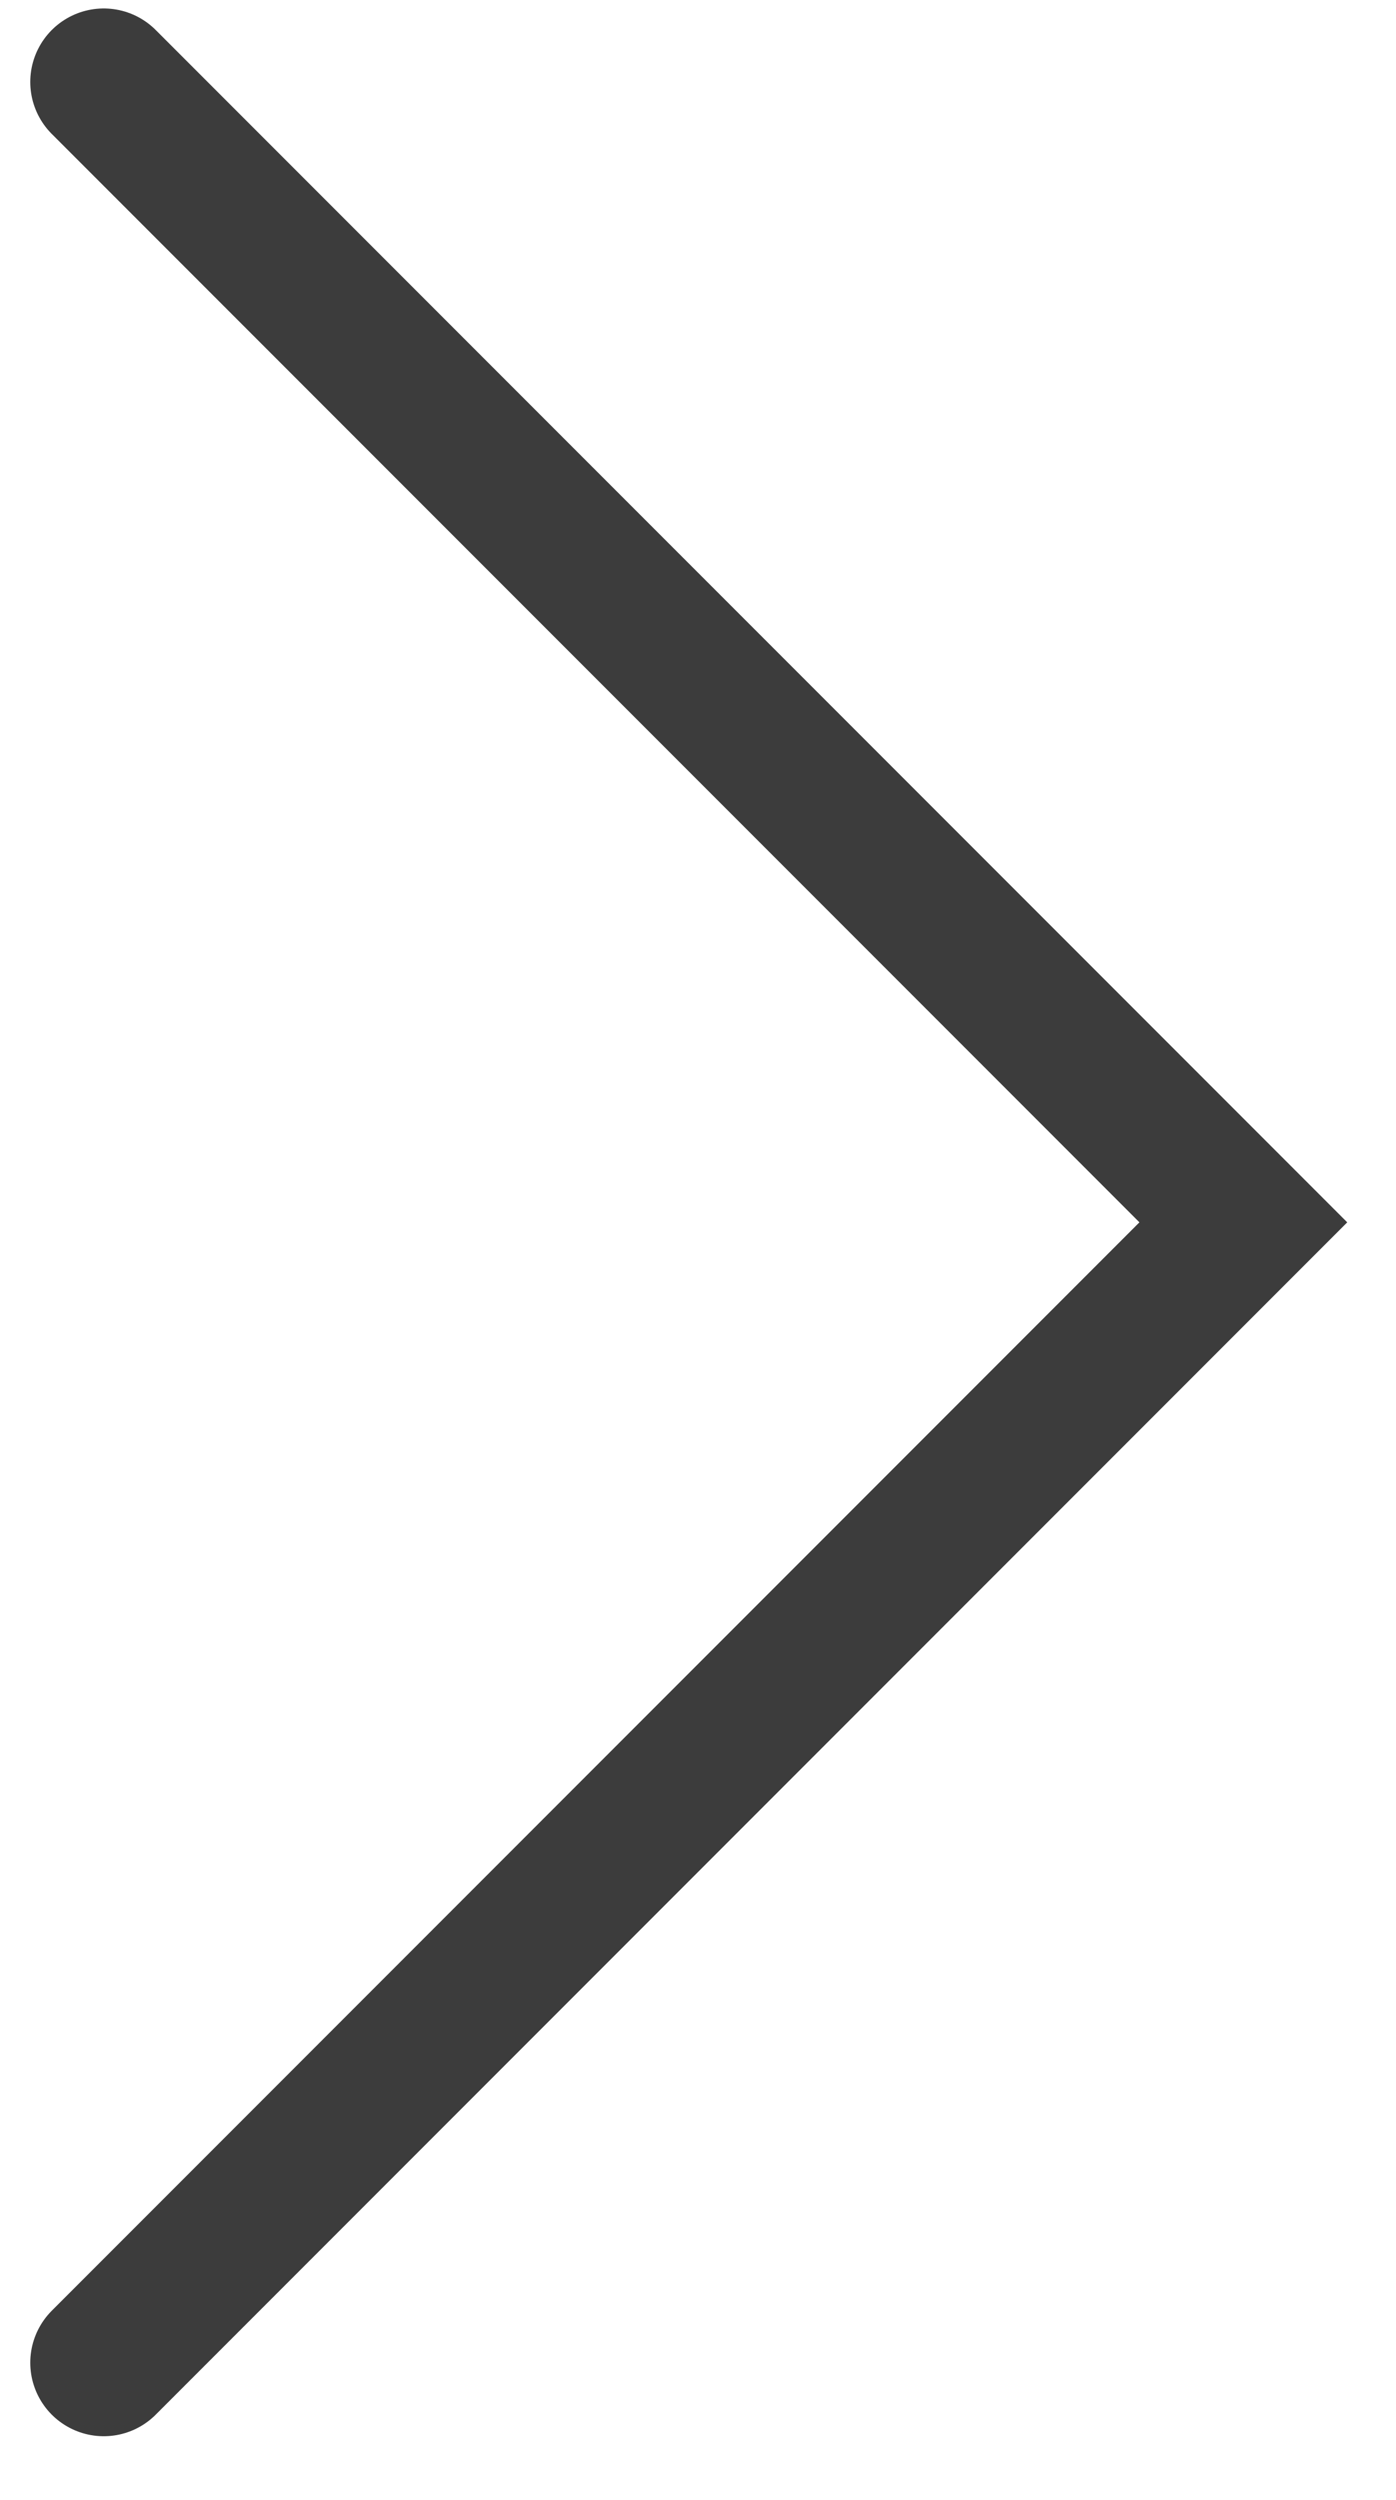
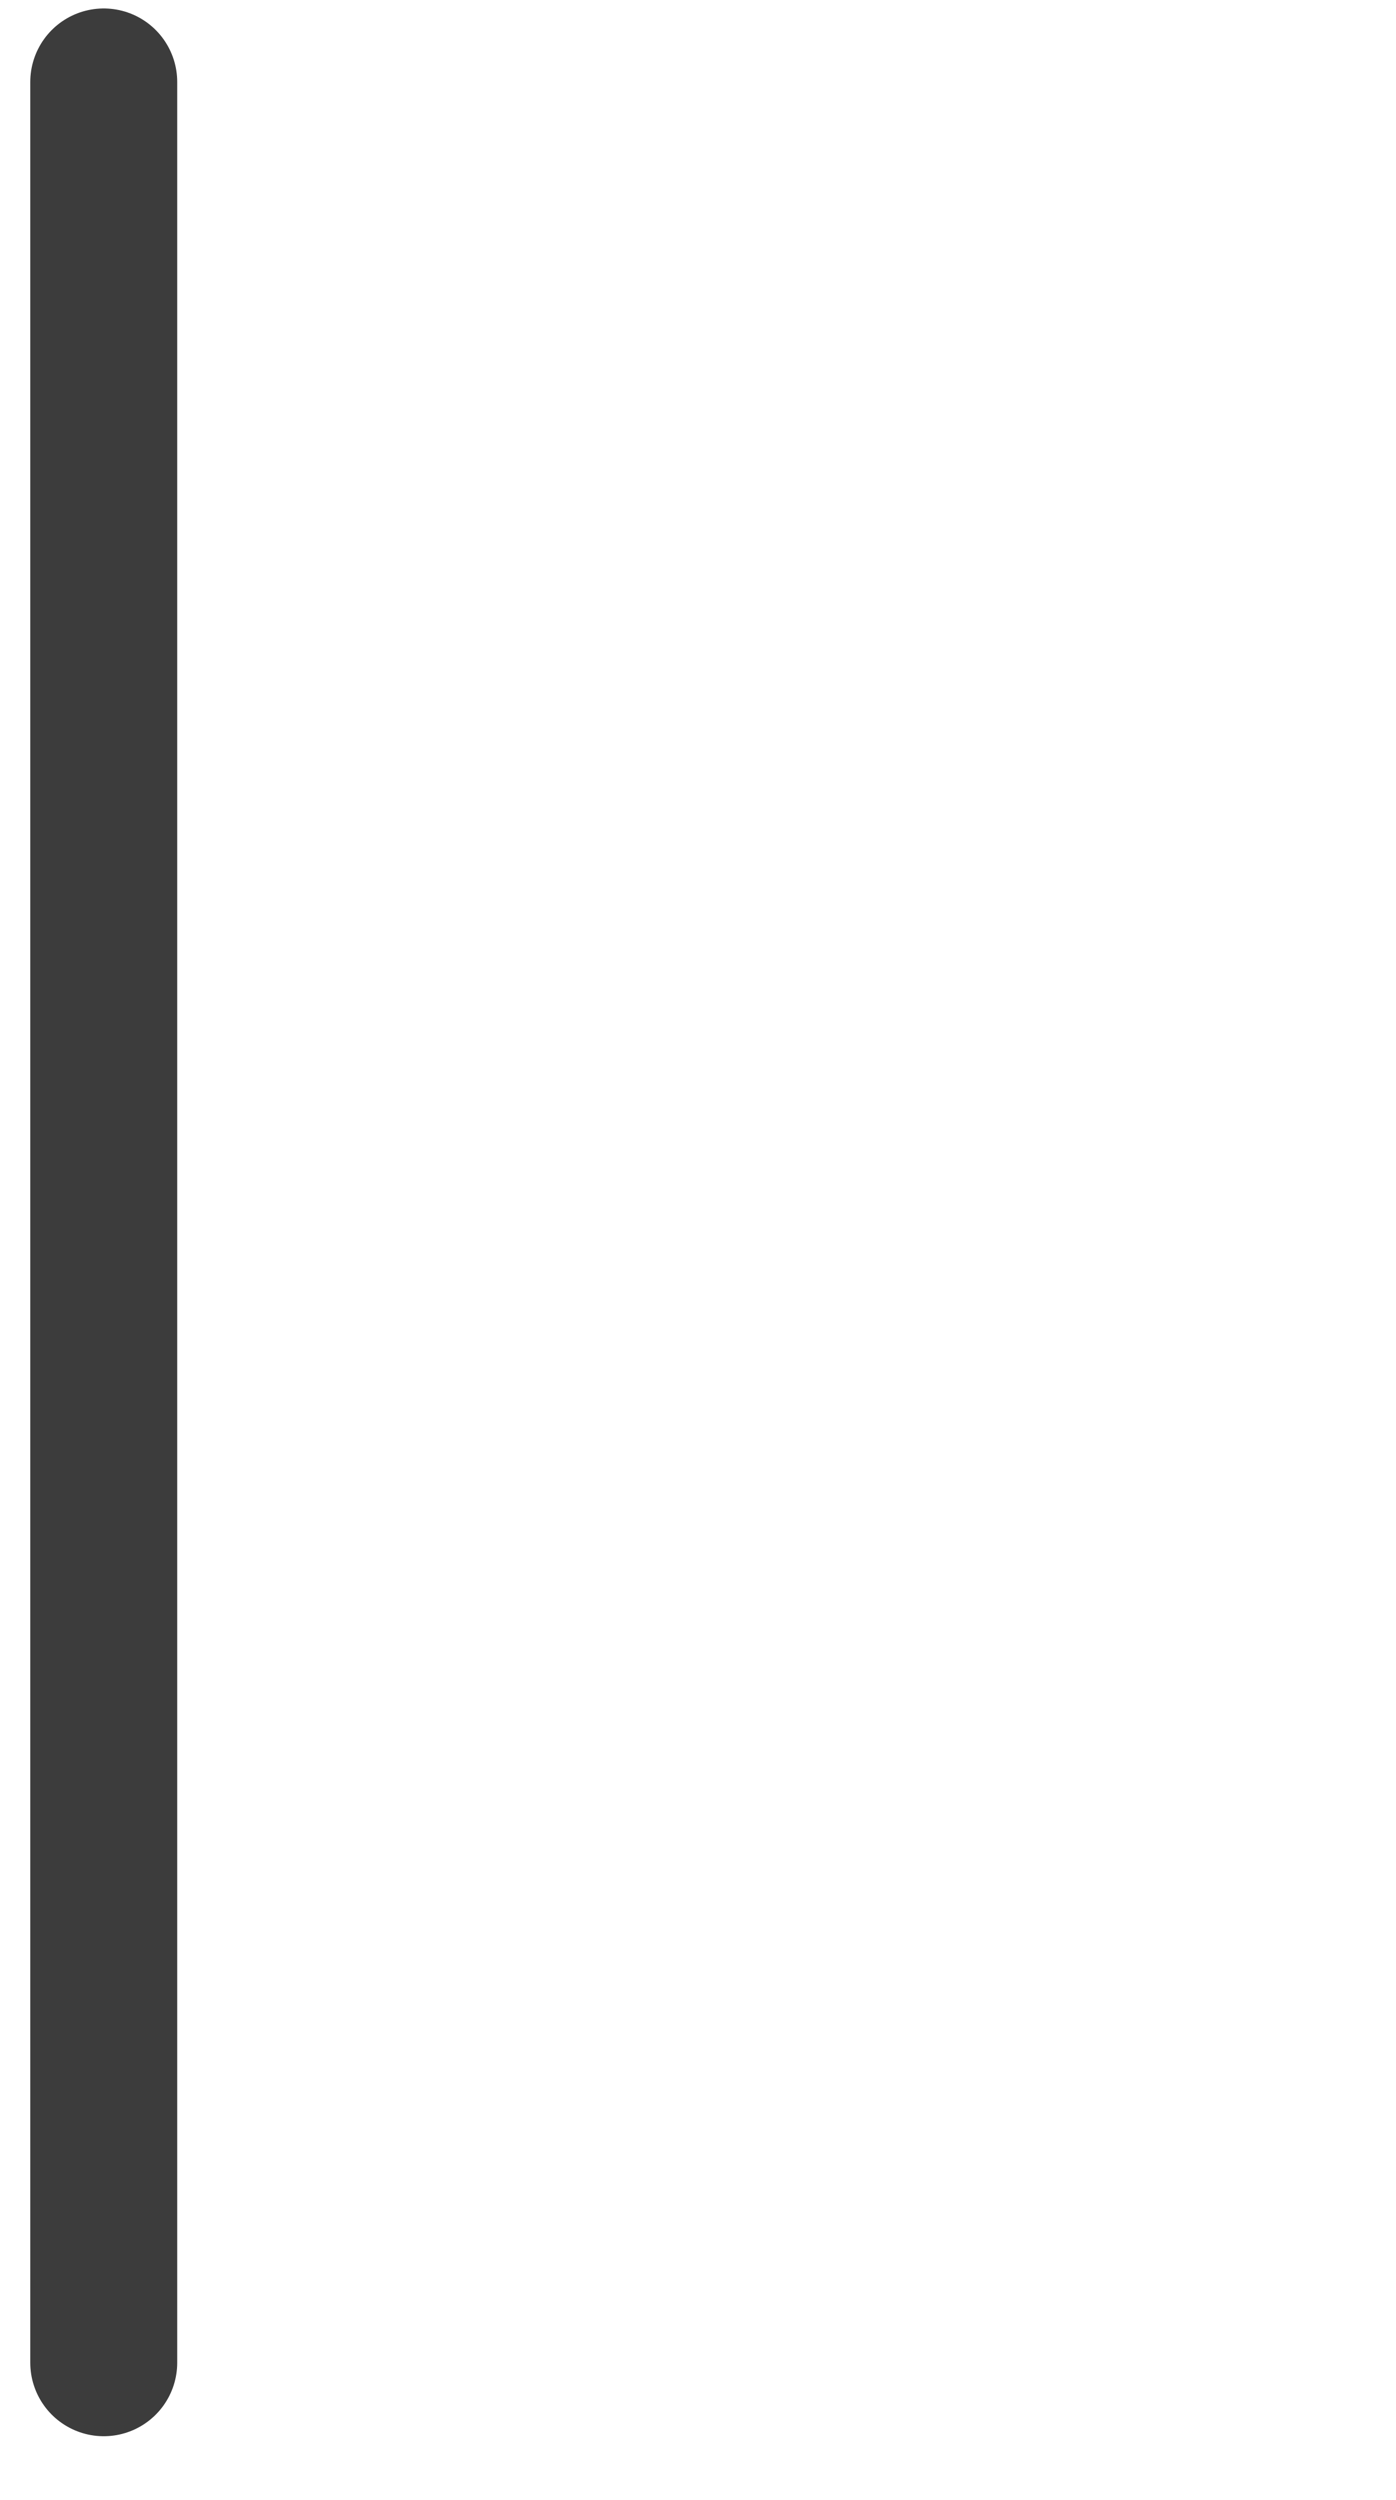
<svg xmlns="http://www.w3.org/2000/svg" width="19" height="34" viewBox="0 0 19 34" fill="none">
-   <path d="M1.412 1.115L16.922 16.625L1.412 32.135" stroke="#3C3C3C" stroke-width="2" stroke-linecap="round" />
+   <path d="M1.412 1.115L1.412 32.135" stroke="#3C3C3C" stroke-width="2" stroke-linecap="round" />
</svg>